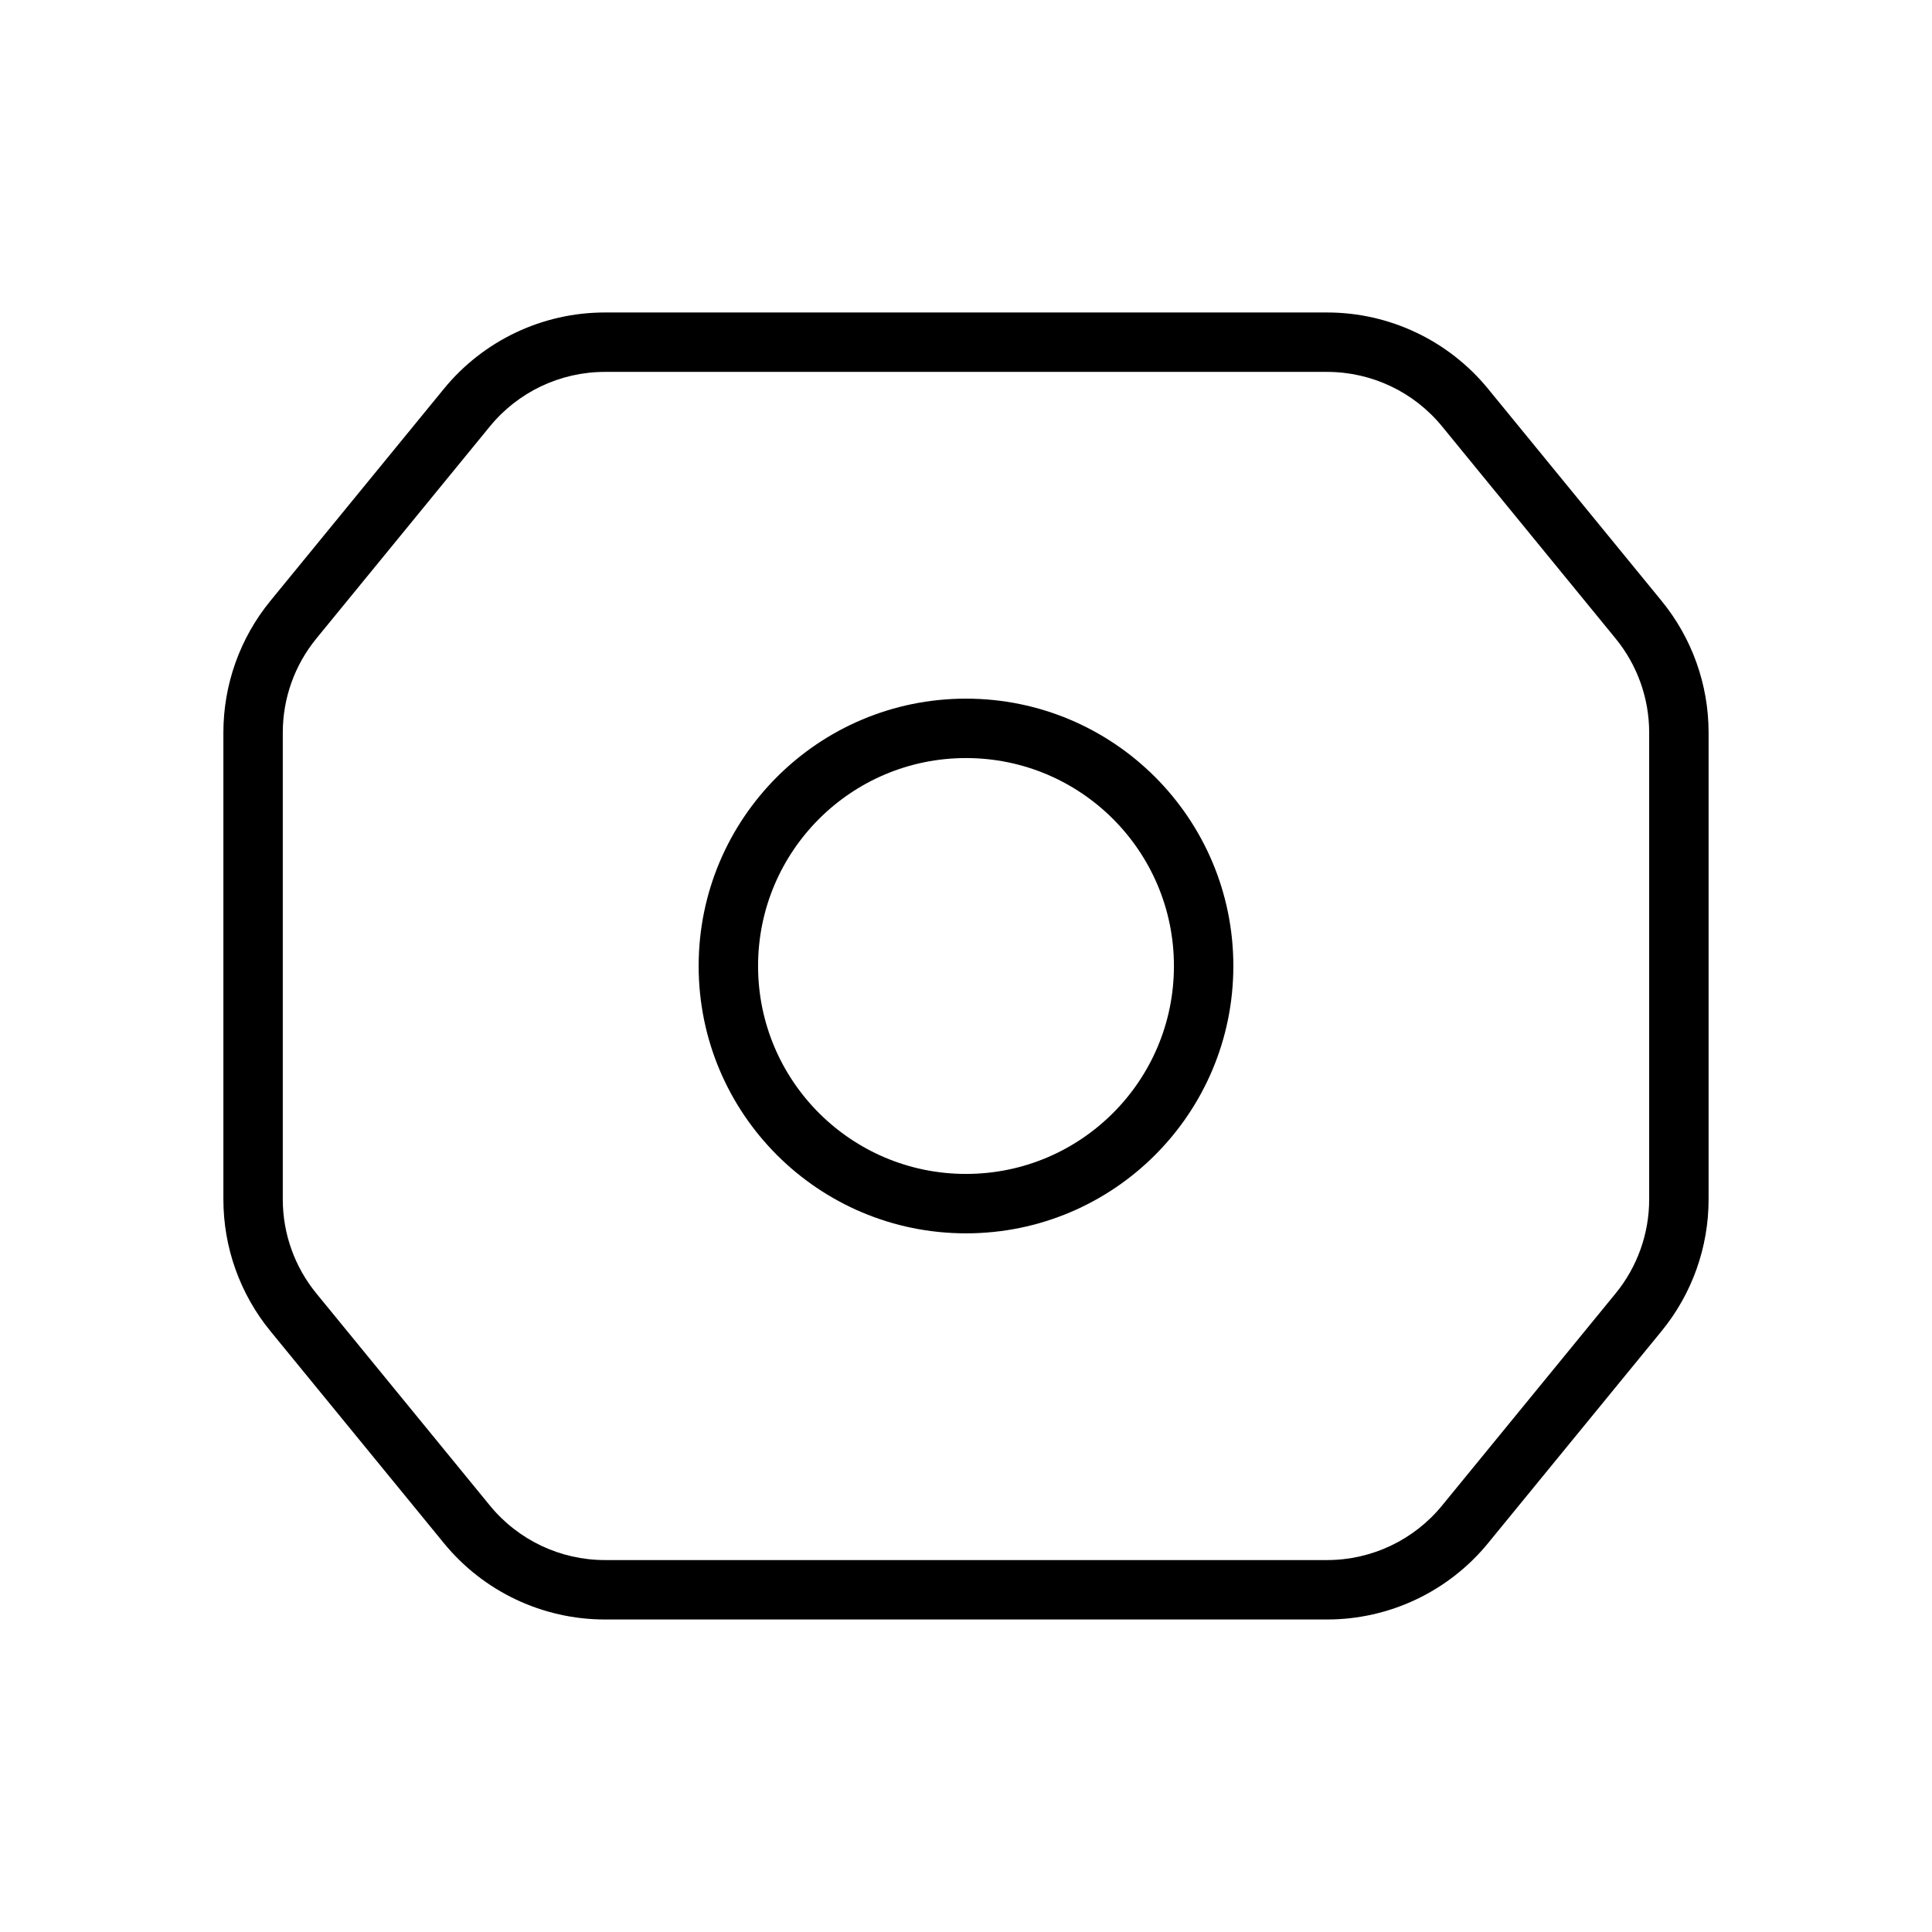
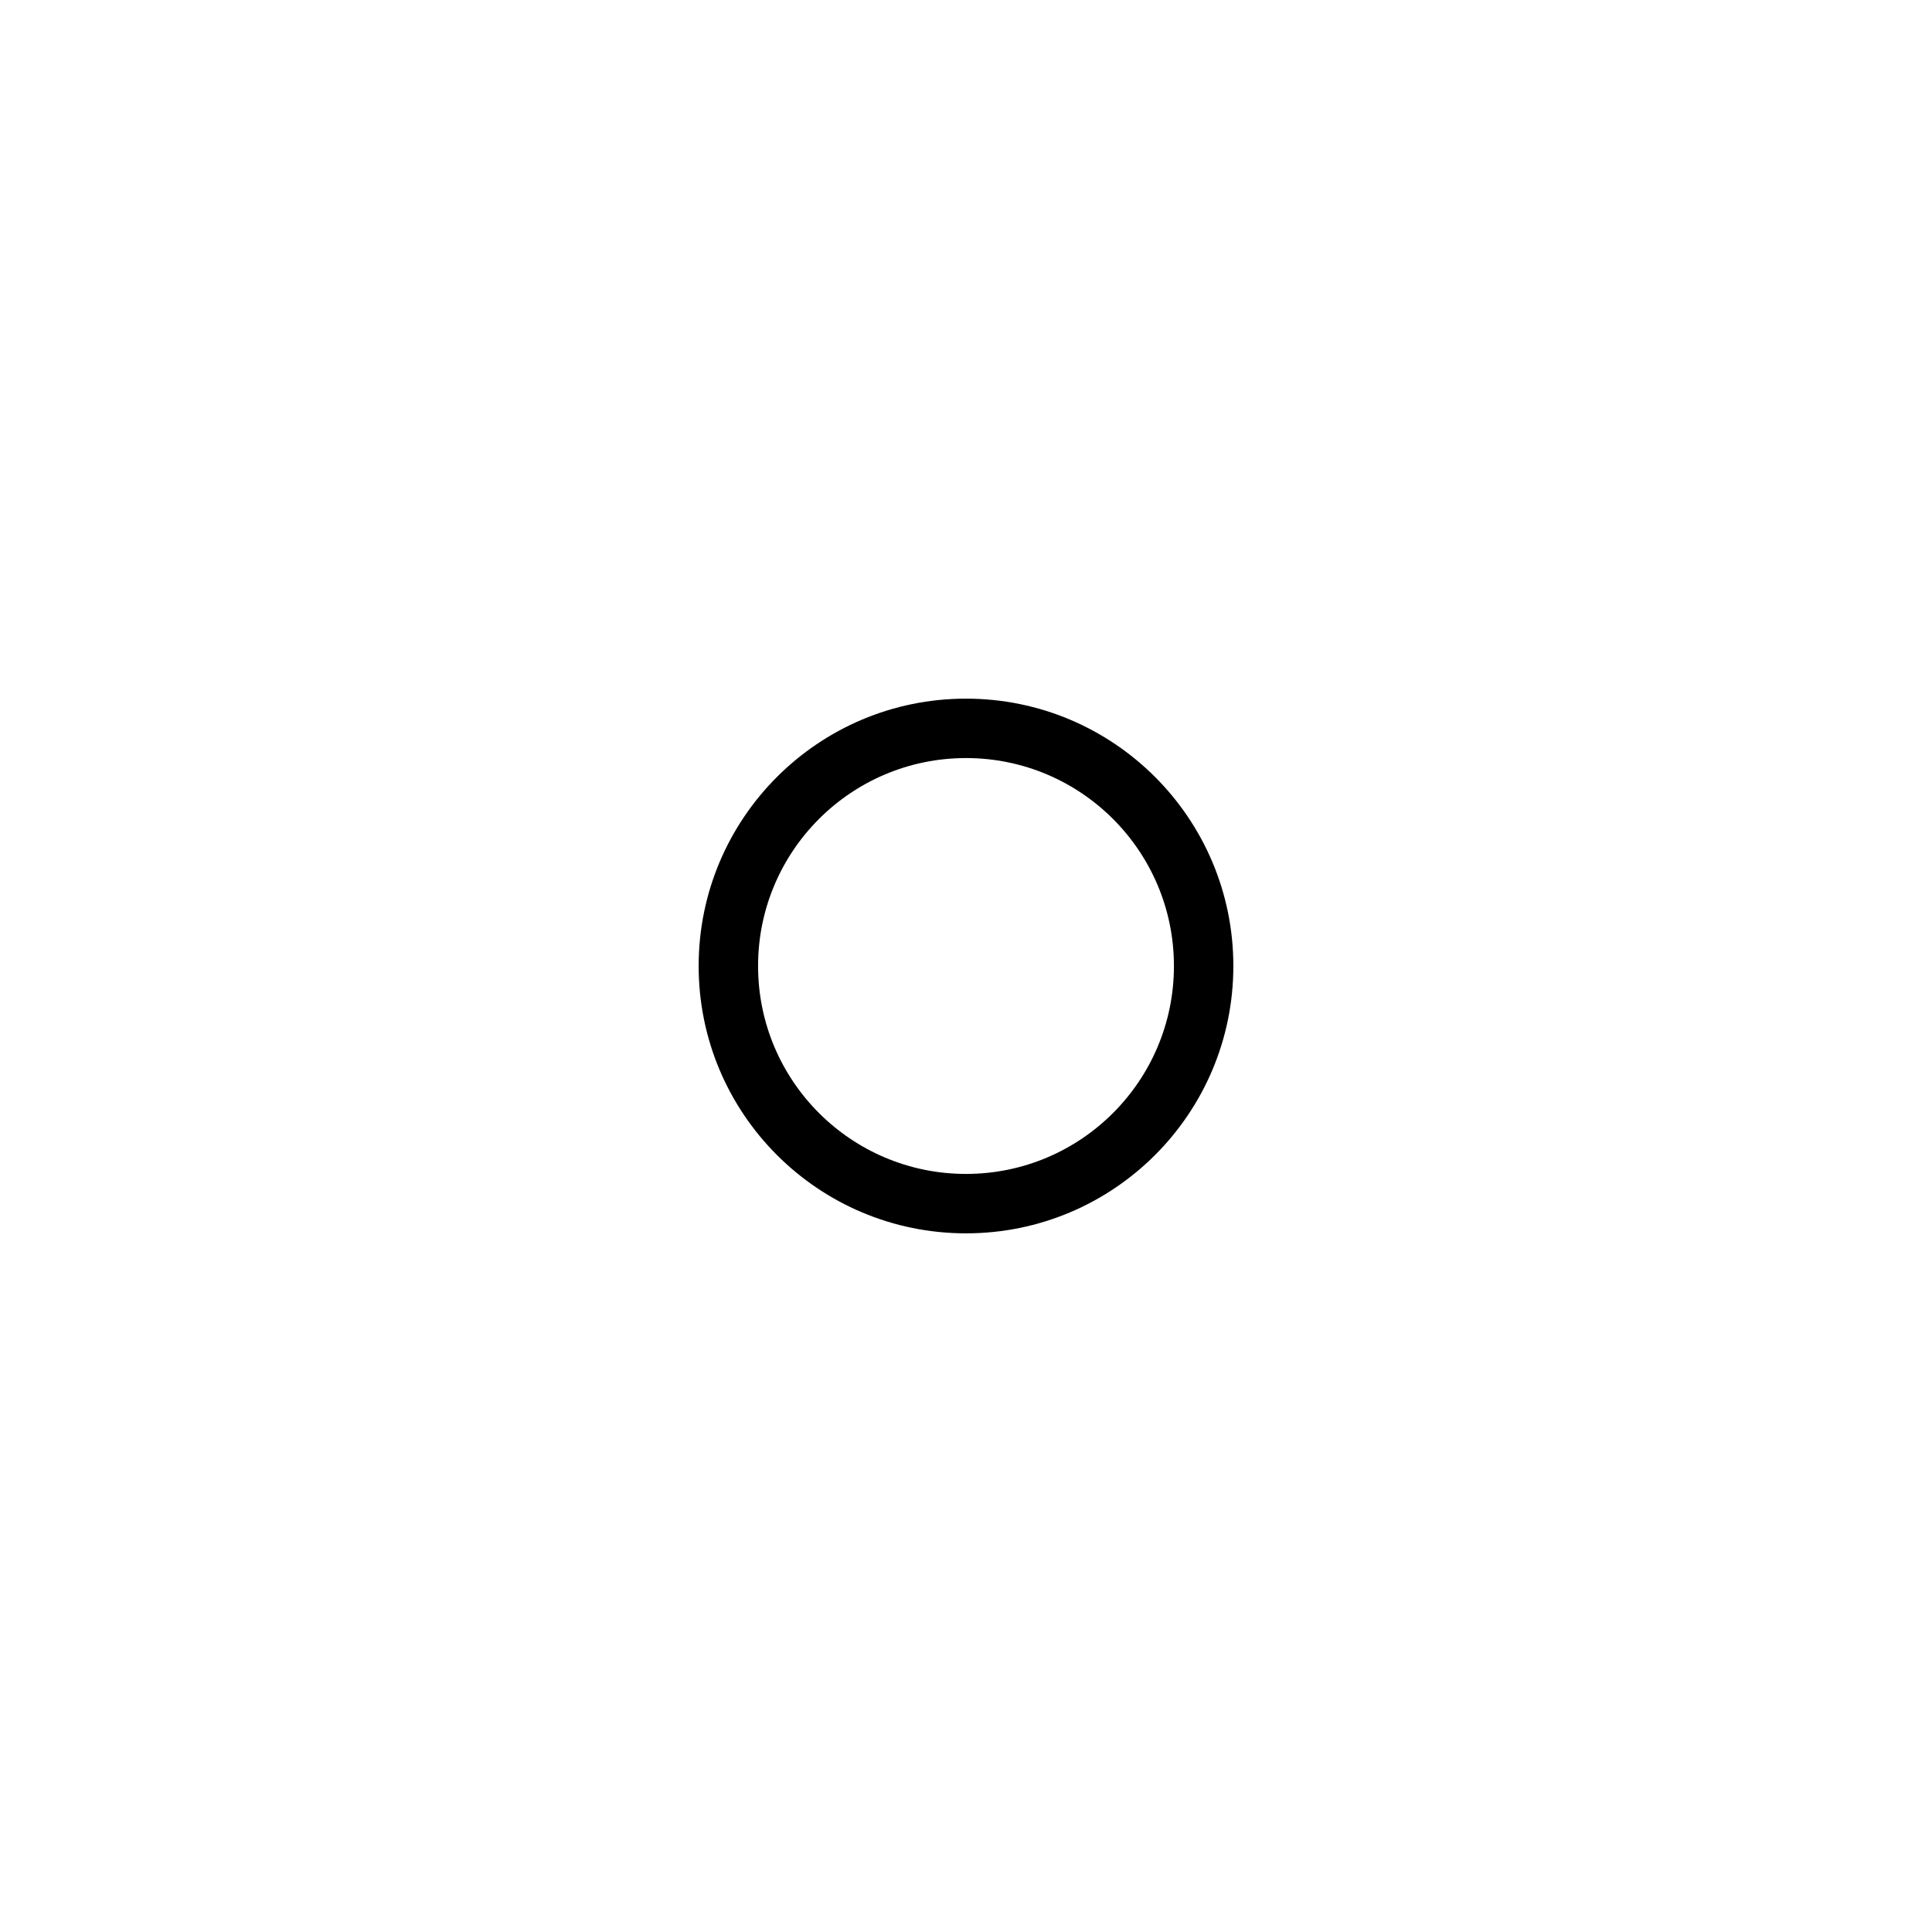
<svg xmlns="http://www.w3.org/2000/svg" fill="#000000" width="800px" height="800px" version="1.1" viewBox="144 144 512 512">
  <g fill-rule="evenodd">
-     <path d="m470.85 400c0 39.129-31.719 70.848-70.848 70.848s-70.852-31.719-70.852-70.848 31.723-70.852 70.852-70.852 70.848 31.723 70.848 70.852zm-15.746 0c0 30.434-24.668 55.102-55.102 55.102s-55.105-24.668-55.105-55.102 24.672-55.105 55.105-55.105 55.102 24.672 55.102 55.105z" />
-     <path d="m304.3 226.81c-16.527 0-32.184 7.422-42.648 20.211l-46 56.223c-8.055 9.844-12.453 22.172-12.453 34.891v123.72c0 12.719 4.398 25.047 12.453 34.895l46 56.219c10.465 12.793 26.121 20.211 42.648 20.211h191.39c16.527 0 32.184-7.418 42.648-20.211l46-56.219c8.055-9.848 12.457-22.176 12.457-34.895v-123.72c0-12.719-4.402-25.047-12.457-34.891l-46-56.223c-10.465-12.789-26.121-20.211-42.648-20.211zm-30.465 30.18c7.477-9.137 18.66-14.434 30.465-14.434h191.39c11.809 0 22.988 5.297 30.465 14.434l45.996 56.223c5.754 7.031 8.898 15.836 8.898 24.922v123.72c0 9.086-3.144 17.891-8.898 24.922l-45.996 56.223c-7.477 9.137-18.656 14.434-30.465 14.434h-191.39c-11.805 0-22.988-5.297-30.465-14.434l-45.996-56.223c-5.754-7.031-8.898-15.836-8.898-24.922v-123.72c0-9.086 3.144-17.891 8.898-24.922z" />
+     <path d="m470.85 400c0 39.129-31.719 70.848-70.848 70.848s-70.852-31.719-70.852-70.848 31.723-70.852 70.852-70.852 70.848 31.723 70.848 70.852m-15.746 0c0 30.434-24.668 55.102-55.102 55.102s-55.105-24.668-55.105-55.102 24.672-55.105 55.105-55.105 55.102 24.672 55.102 55.105z" />
  </g>
</svg>